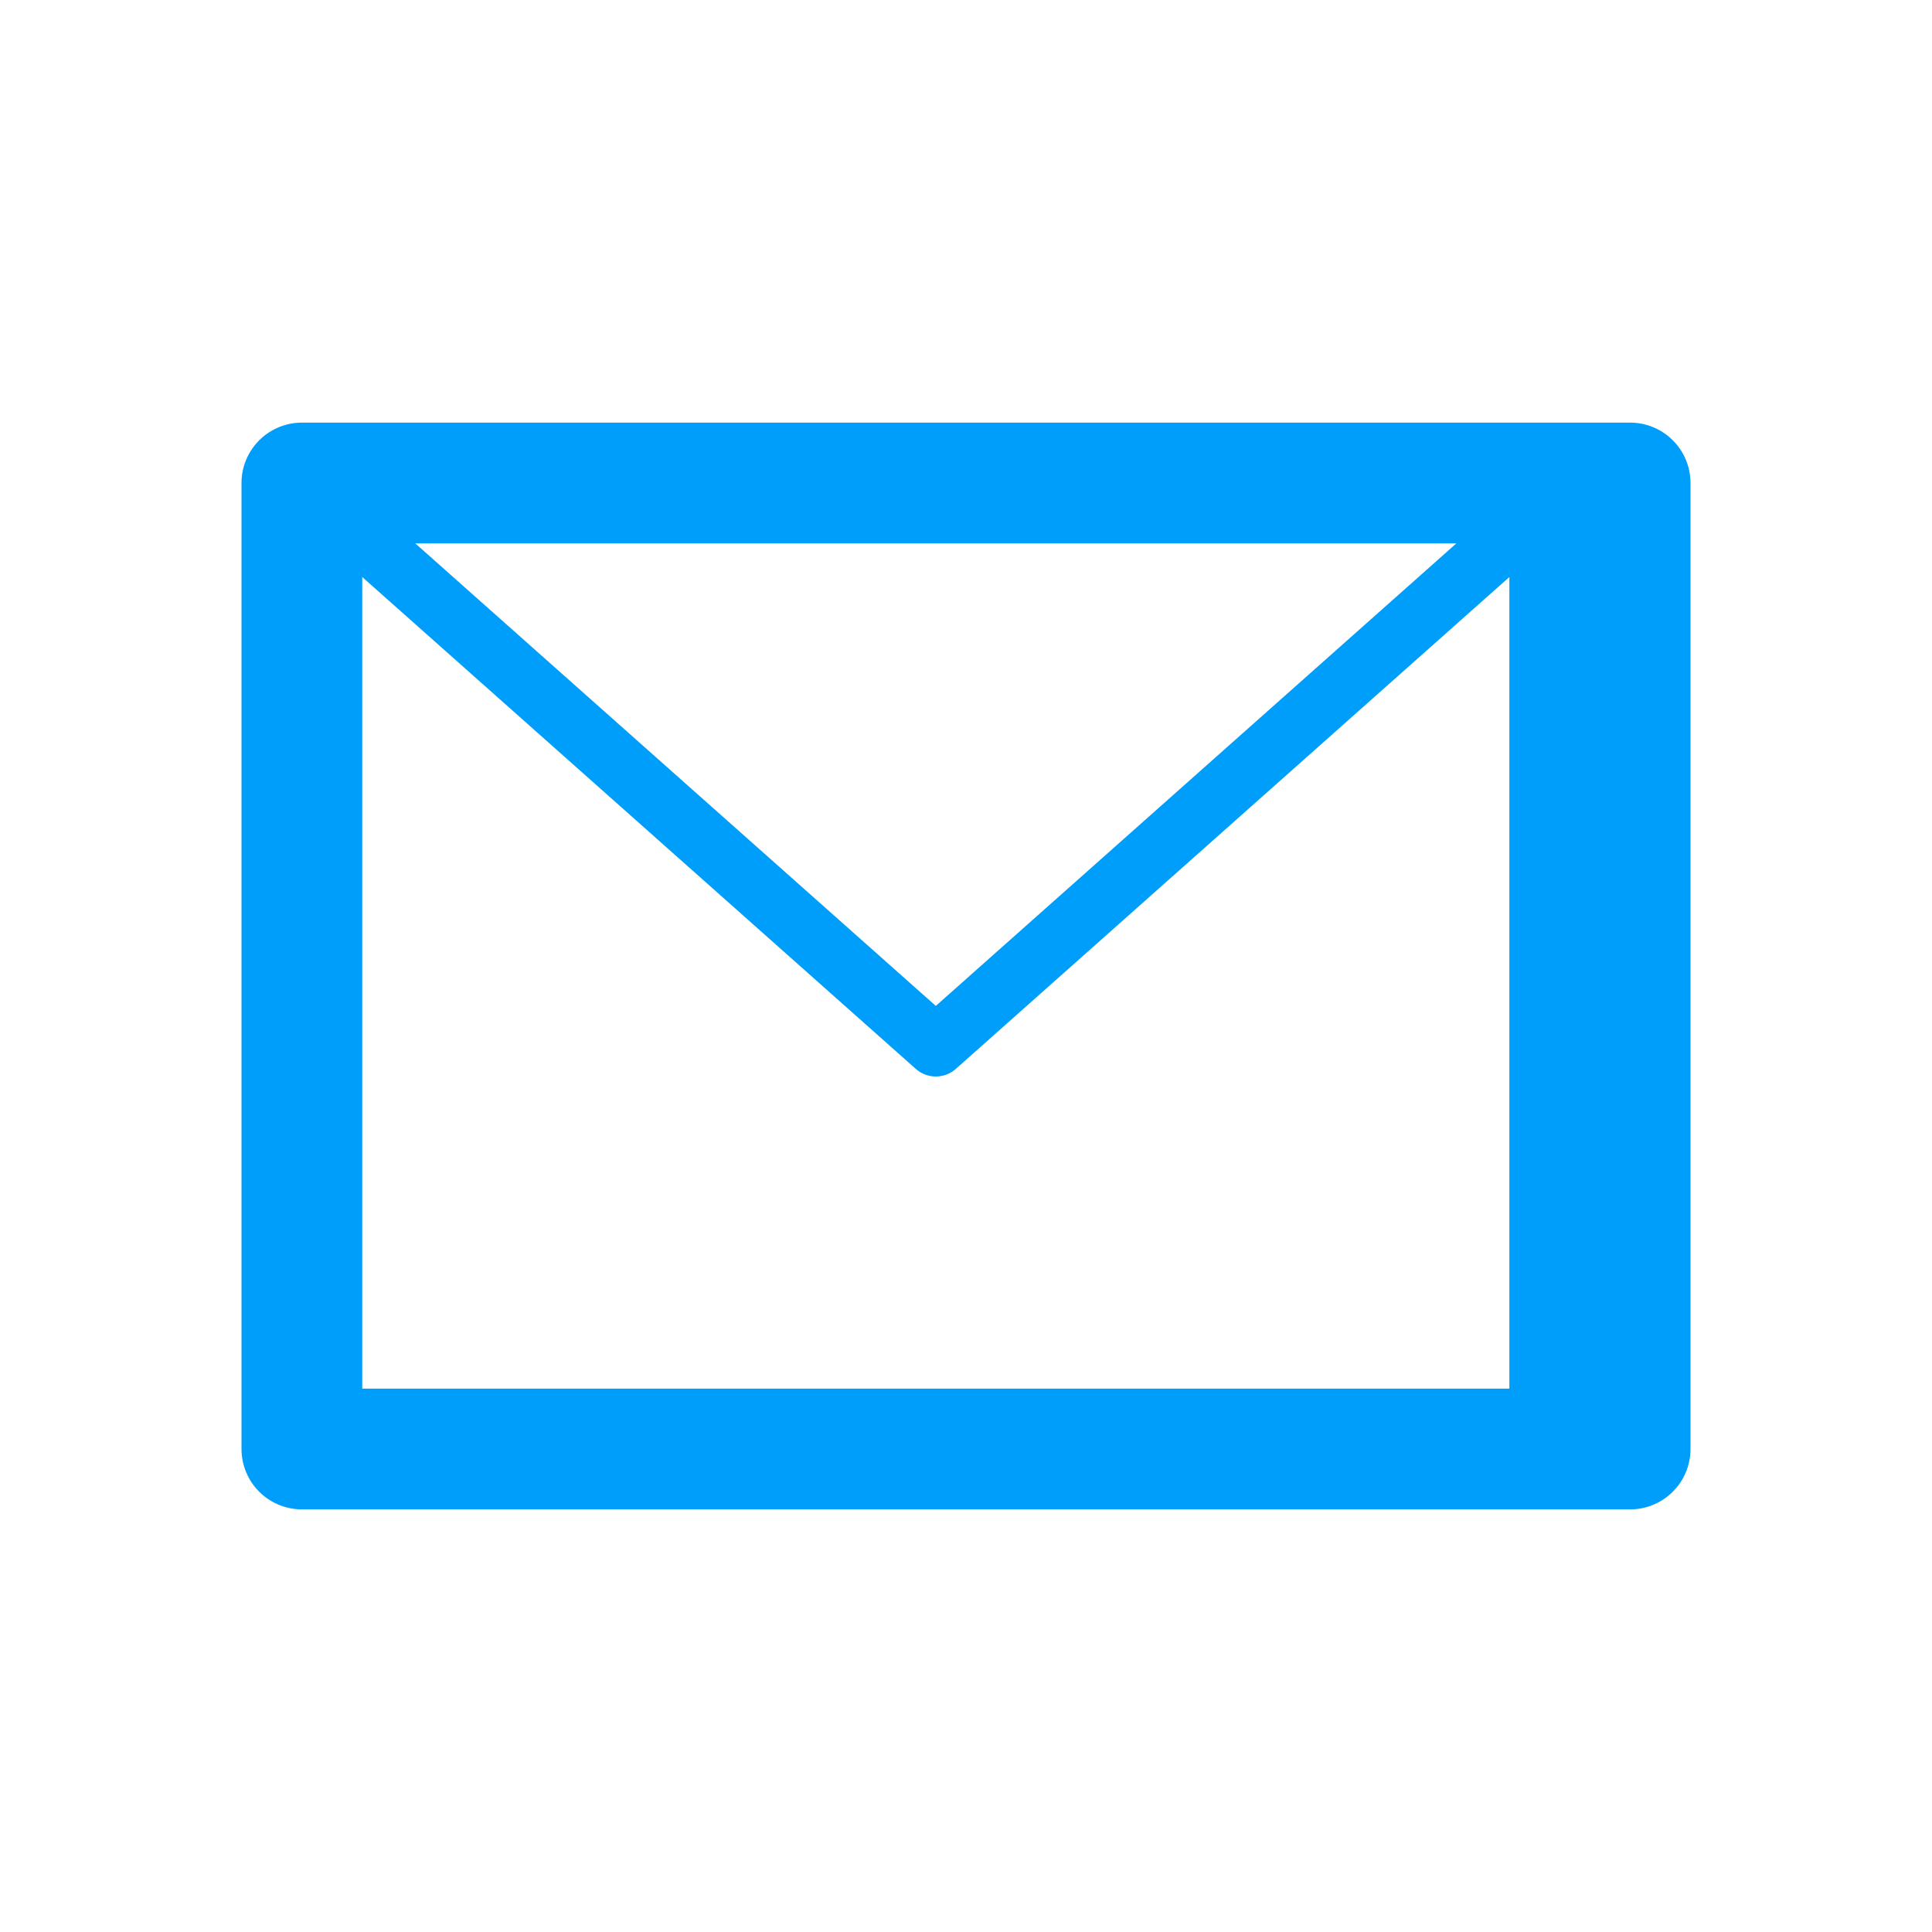
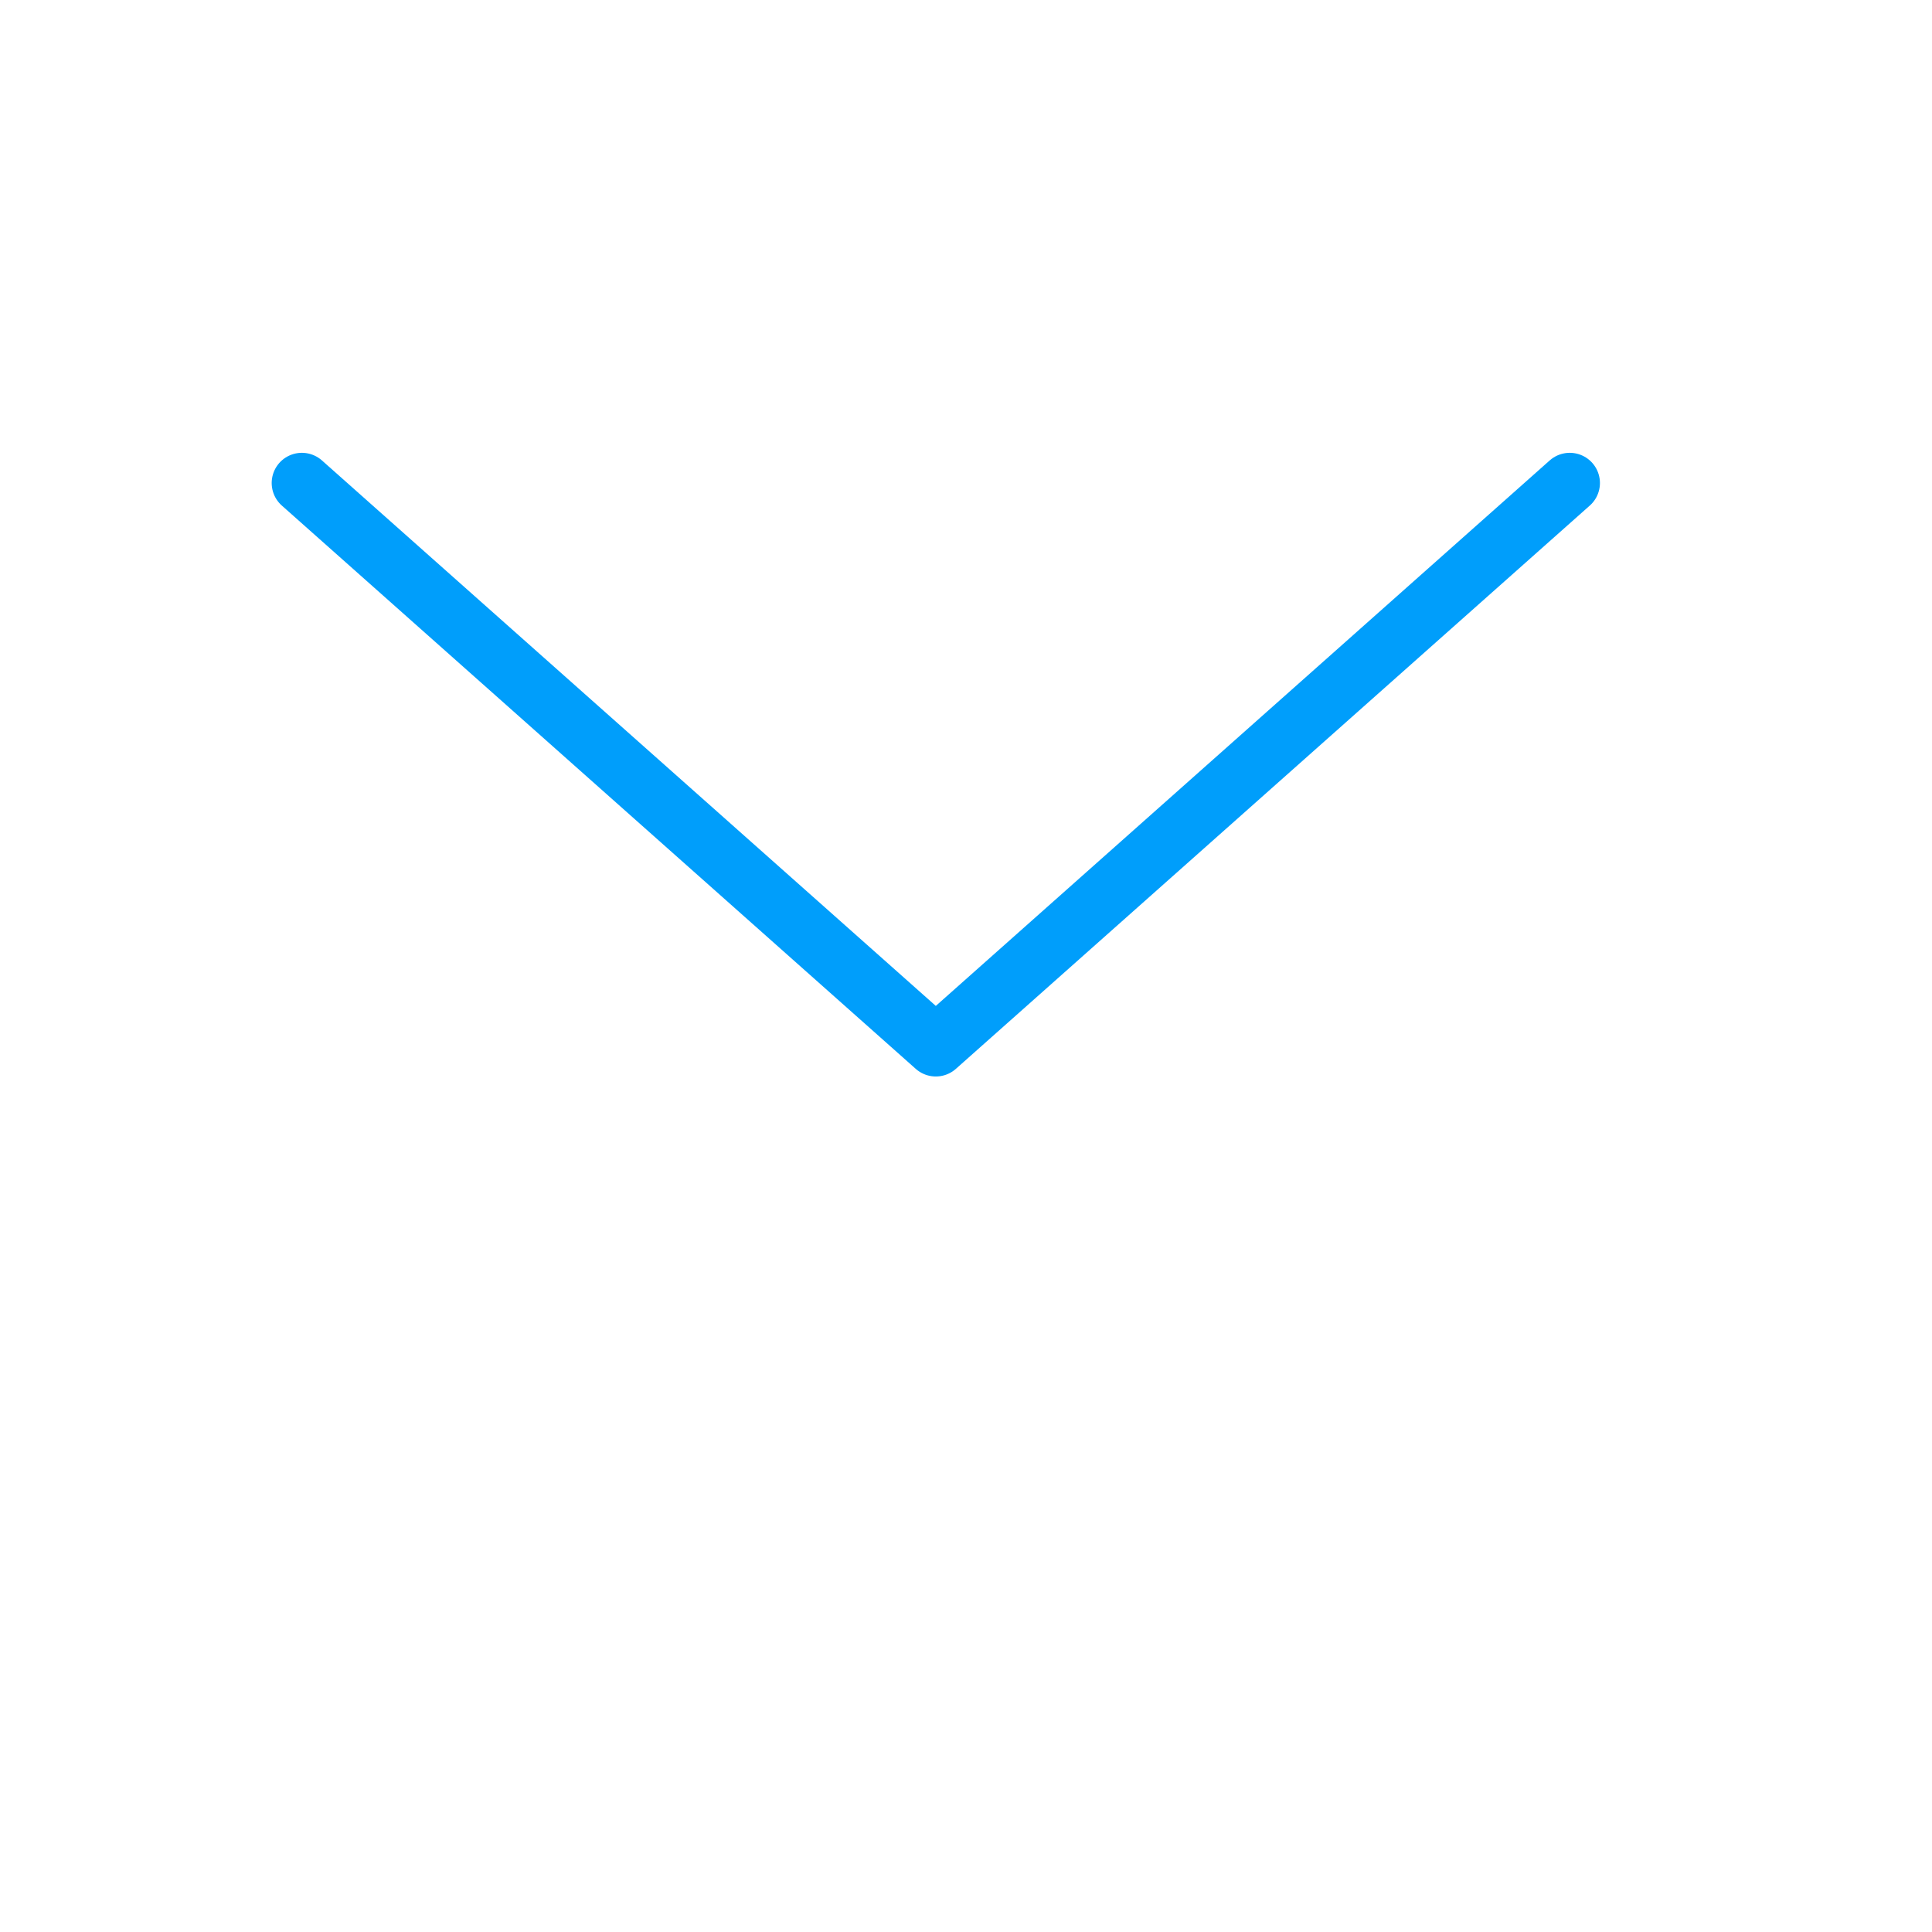
<svg xmlns="http://www.w3.org/2000/svg" data-name="Layer 3" id="Layer_3" viewBox="0 0 32 32">
  <defs>
    <style>.cls-1,.cls-2{fill:none;stroke:#009efb;stroke-linecap:round;stroke-linejoin:round;}.cls-1{stroke-width:2px;}.cls-3{fill:#009efb;}</style>
  </defs>
  <title />
-   <rect class="cls-1" height="16" width="22" x="5" y="8" />
  <polyline class="cls-2" points="5 8 15.5 17.33 26 8" />
-   <rect class="cls-3" height="16" width="2" x="25" y="8" />
</svg>